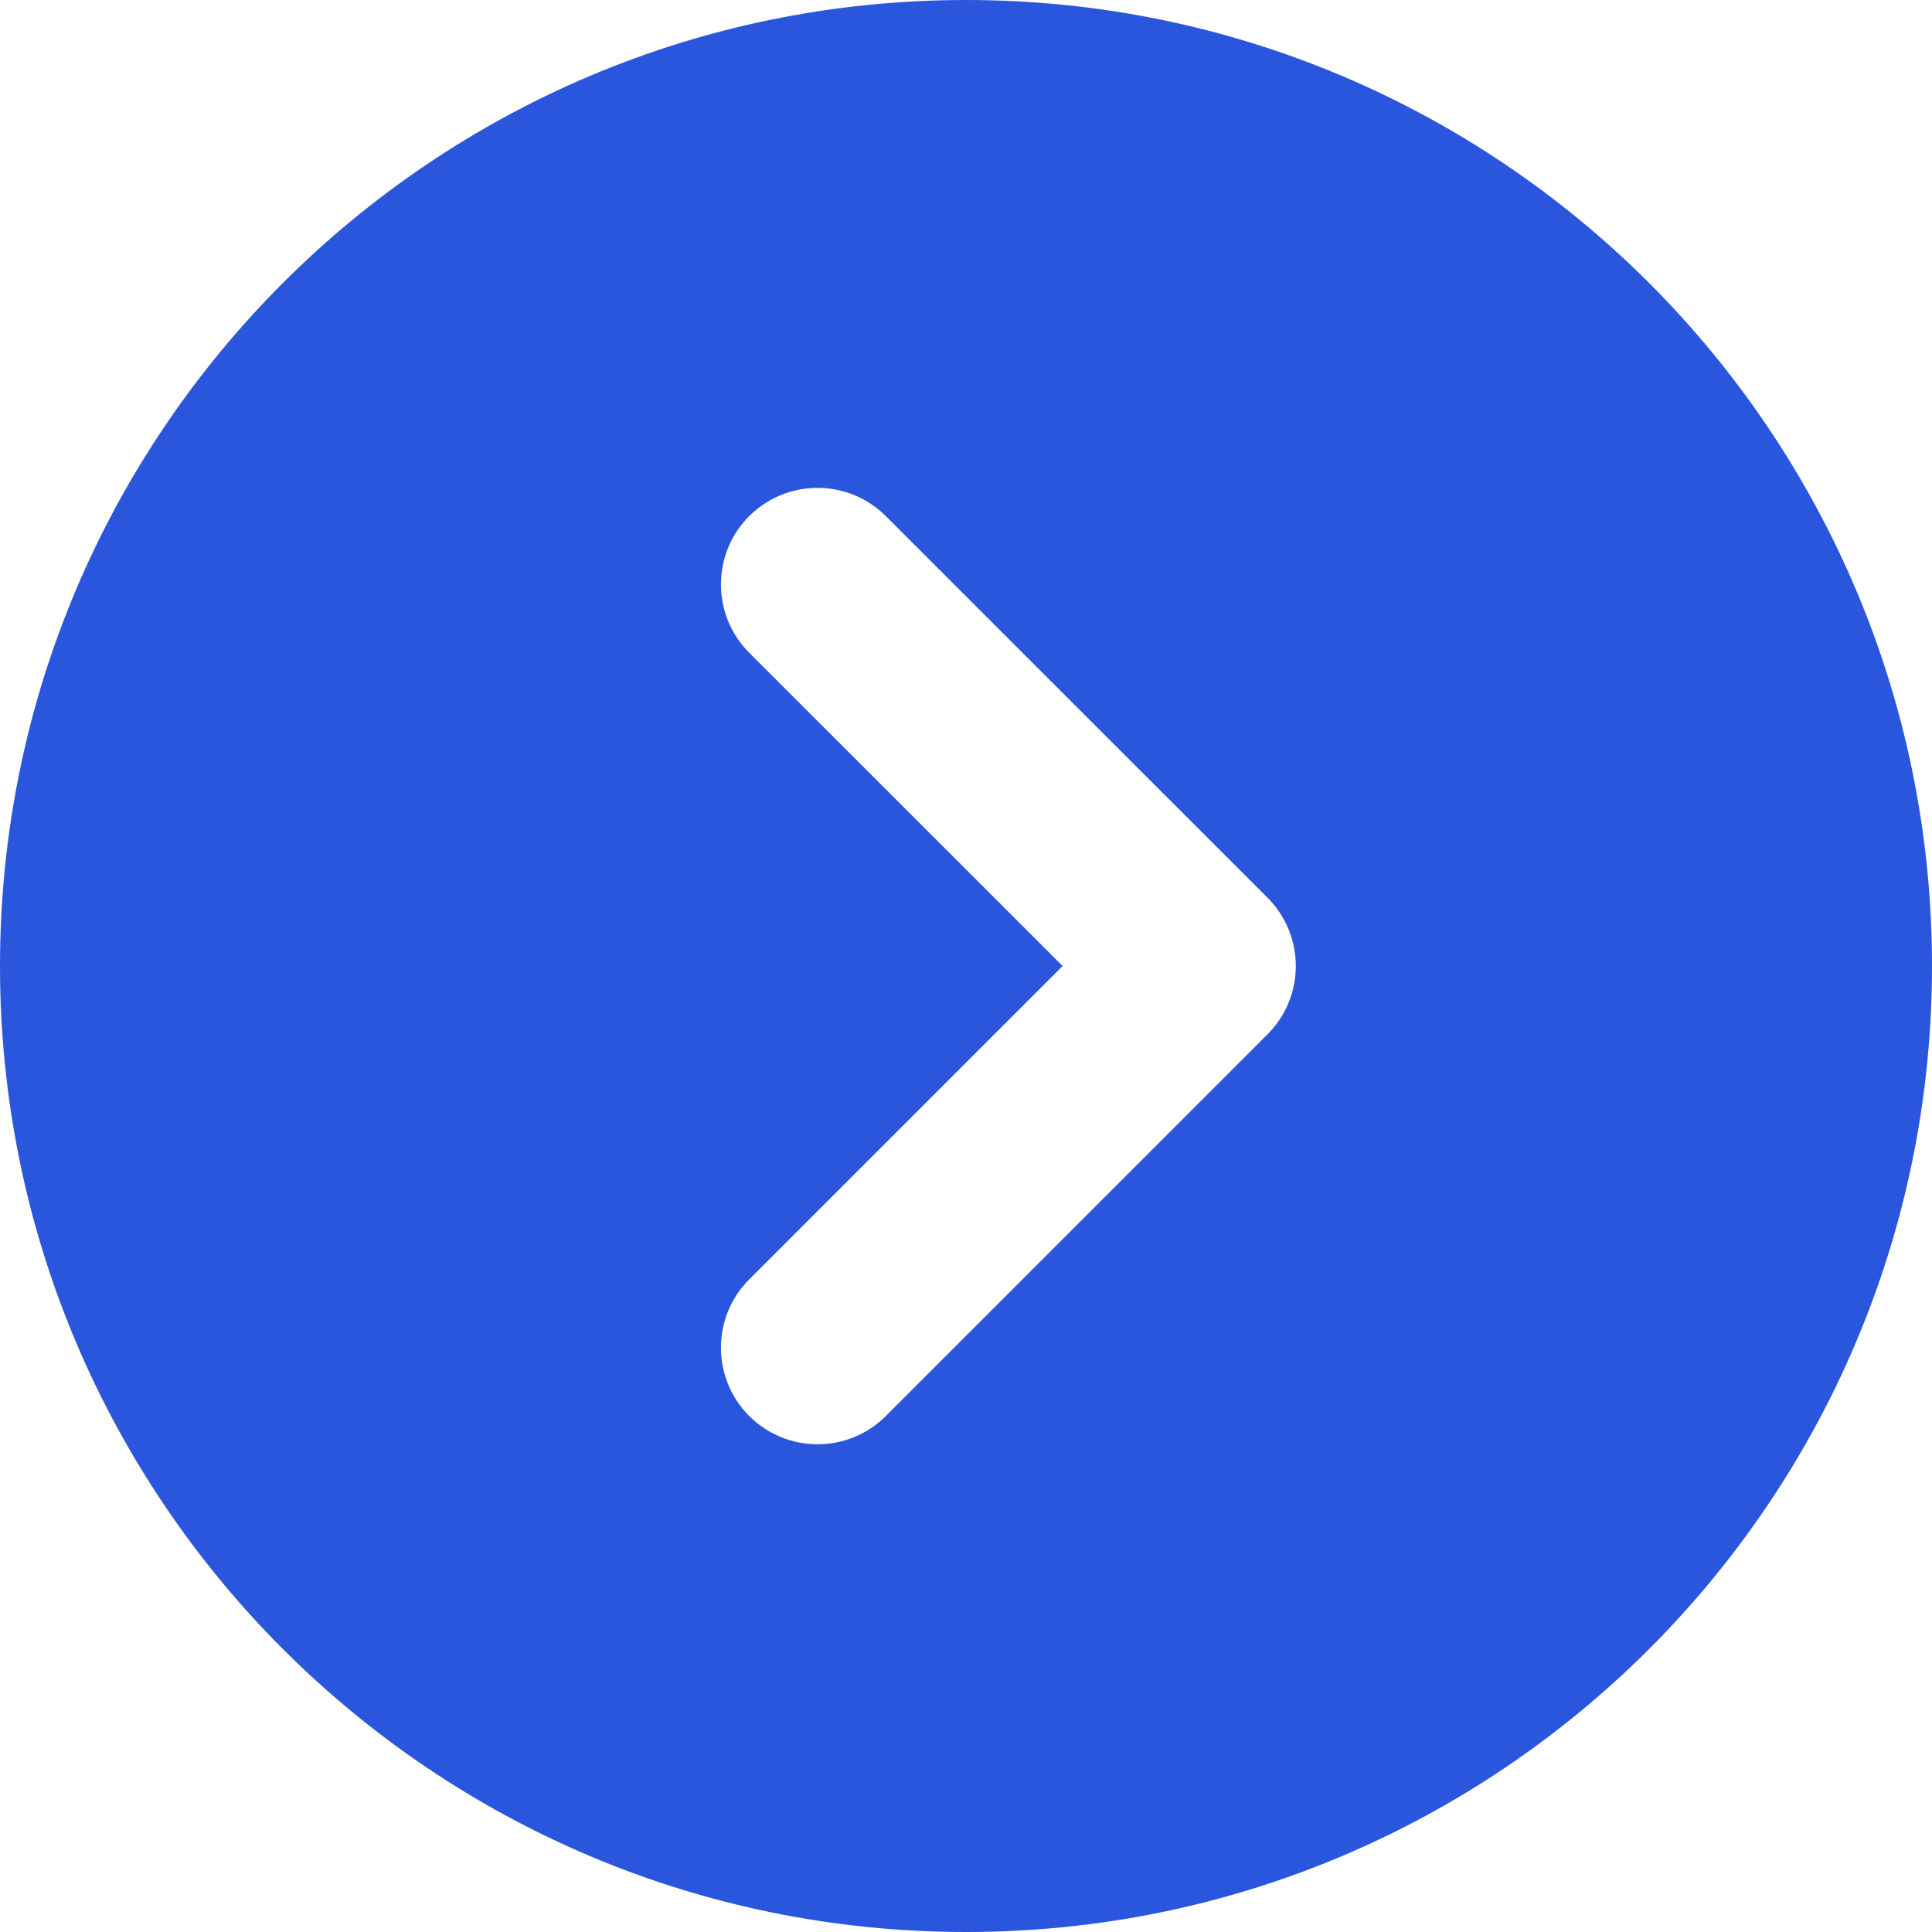
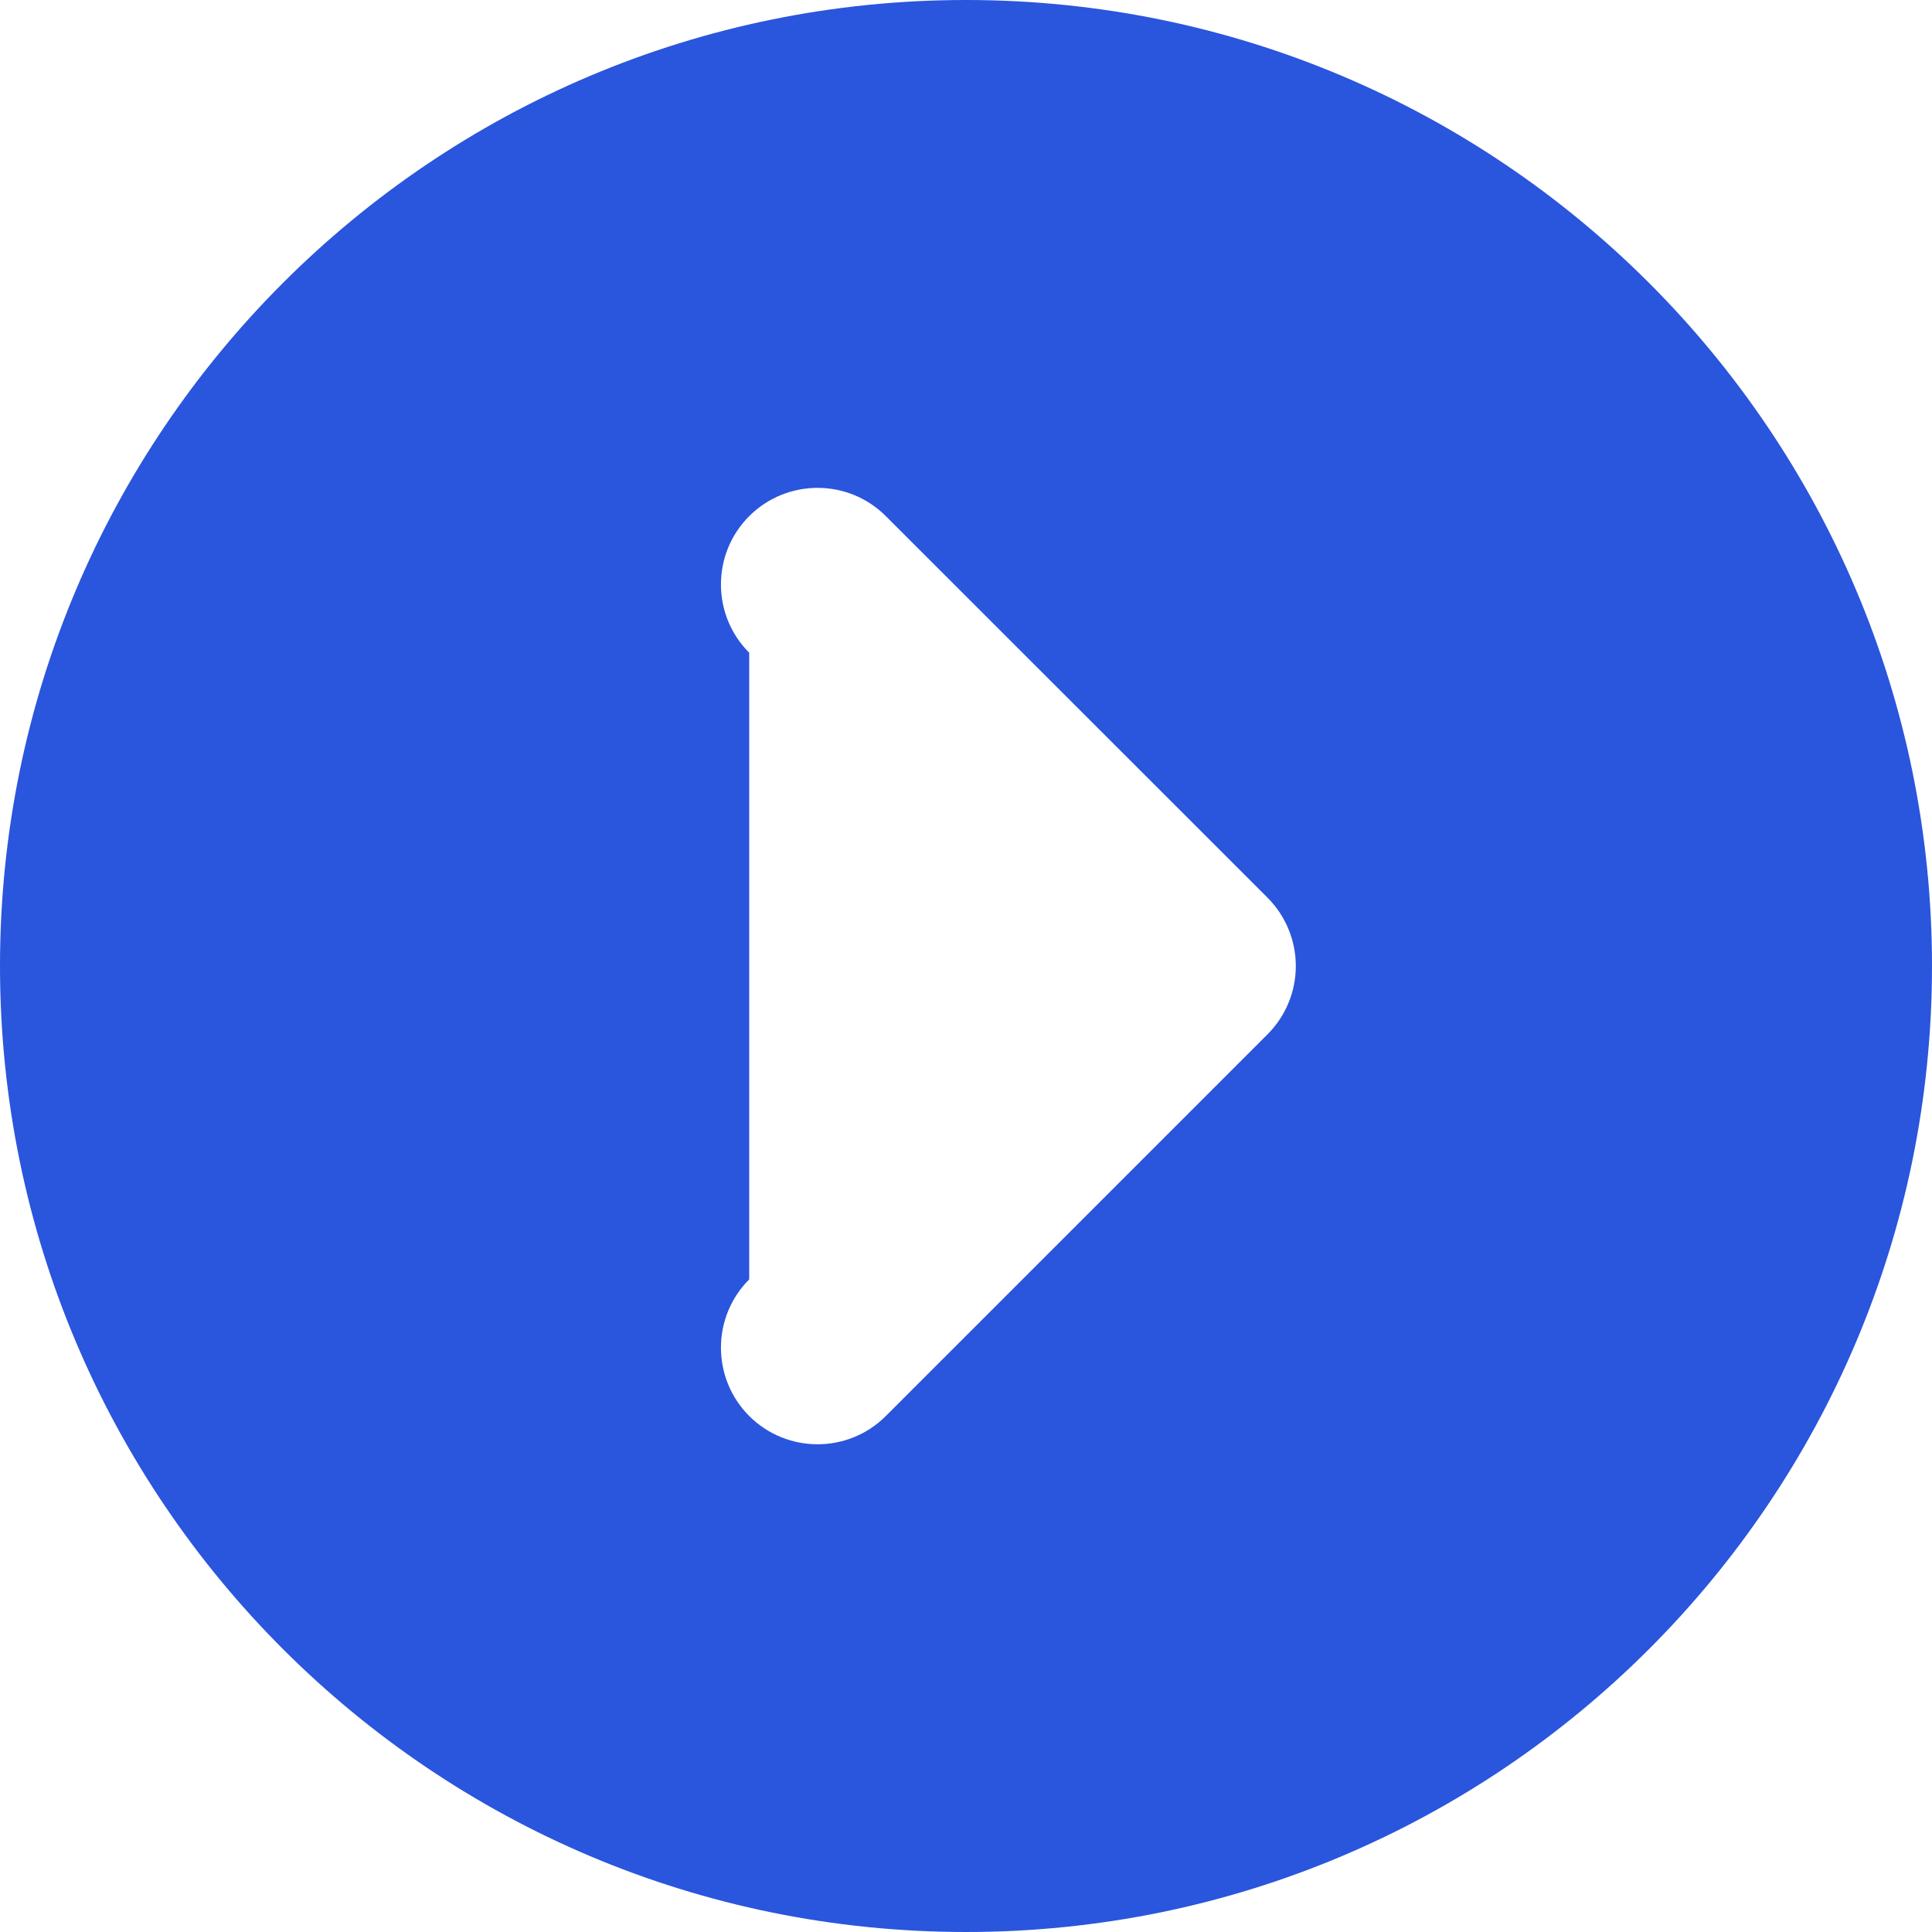
<svg xmlns="http://www.w3.org/2000/svg" width="14" height="14" viewBox="0 0 14 14" fill="none">
-   <path fill-rule="evenodd" clip-rule="evenodd" d="M7 14C10.866 14 14 10.866 14 7C14 3.134 10.866 0 7 0C3.134 0 0 3.134 0 7C0 10.866 3.134 14 7 14ZM6.419 3.74C6.146 3.467 5.703 3.467 5.429 3.74C5.156 4.013 5.156 4.457 5.429 4.73L7.7 7L5.429 9.271C5.156 9.544 5.156 9.987 5.429 10.261C5.703 10.534 6.146 10.534 6.419 10.261L9.185 7.495C9.316 7.364 9.39 7.186 9.39 7C9.39 6.815 9.316 6.636 9.185 6.505L6.419 3.74Z" fill="#2A55DD" />
+   <path fill-rule="evenodd" clip-rule="evenodd" d="M7 14C10.866 14 14 10.866 14 7C14 3.134 10.866 0 7 0C3.134 0 0 3.134 0 7C0 10.866 3.134 14 7 14ZM6.419 3.74C6.146 3.467 5.703 3.467 5.429 3.74C5.156 4.013 5.156 4.457 5.429 4.73L5.429 9.271C5.156 9.544 5.156 9.987 5.429 10.261C5.703 10.534 6.146 10.534 6.419 10.261L9.185 7.495C9.316 7.364 9.39 7.186 9.39 7C9.39 6.815 9.316 6.636 9.185 6.505L6.419 3.74Z" fill="#2A55DD" />
</svg>